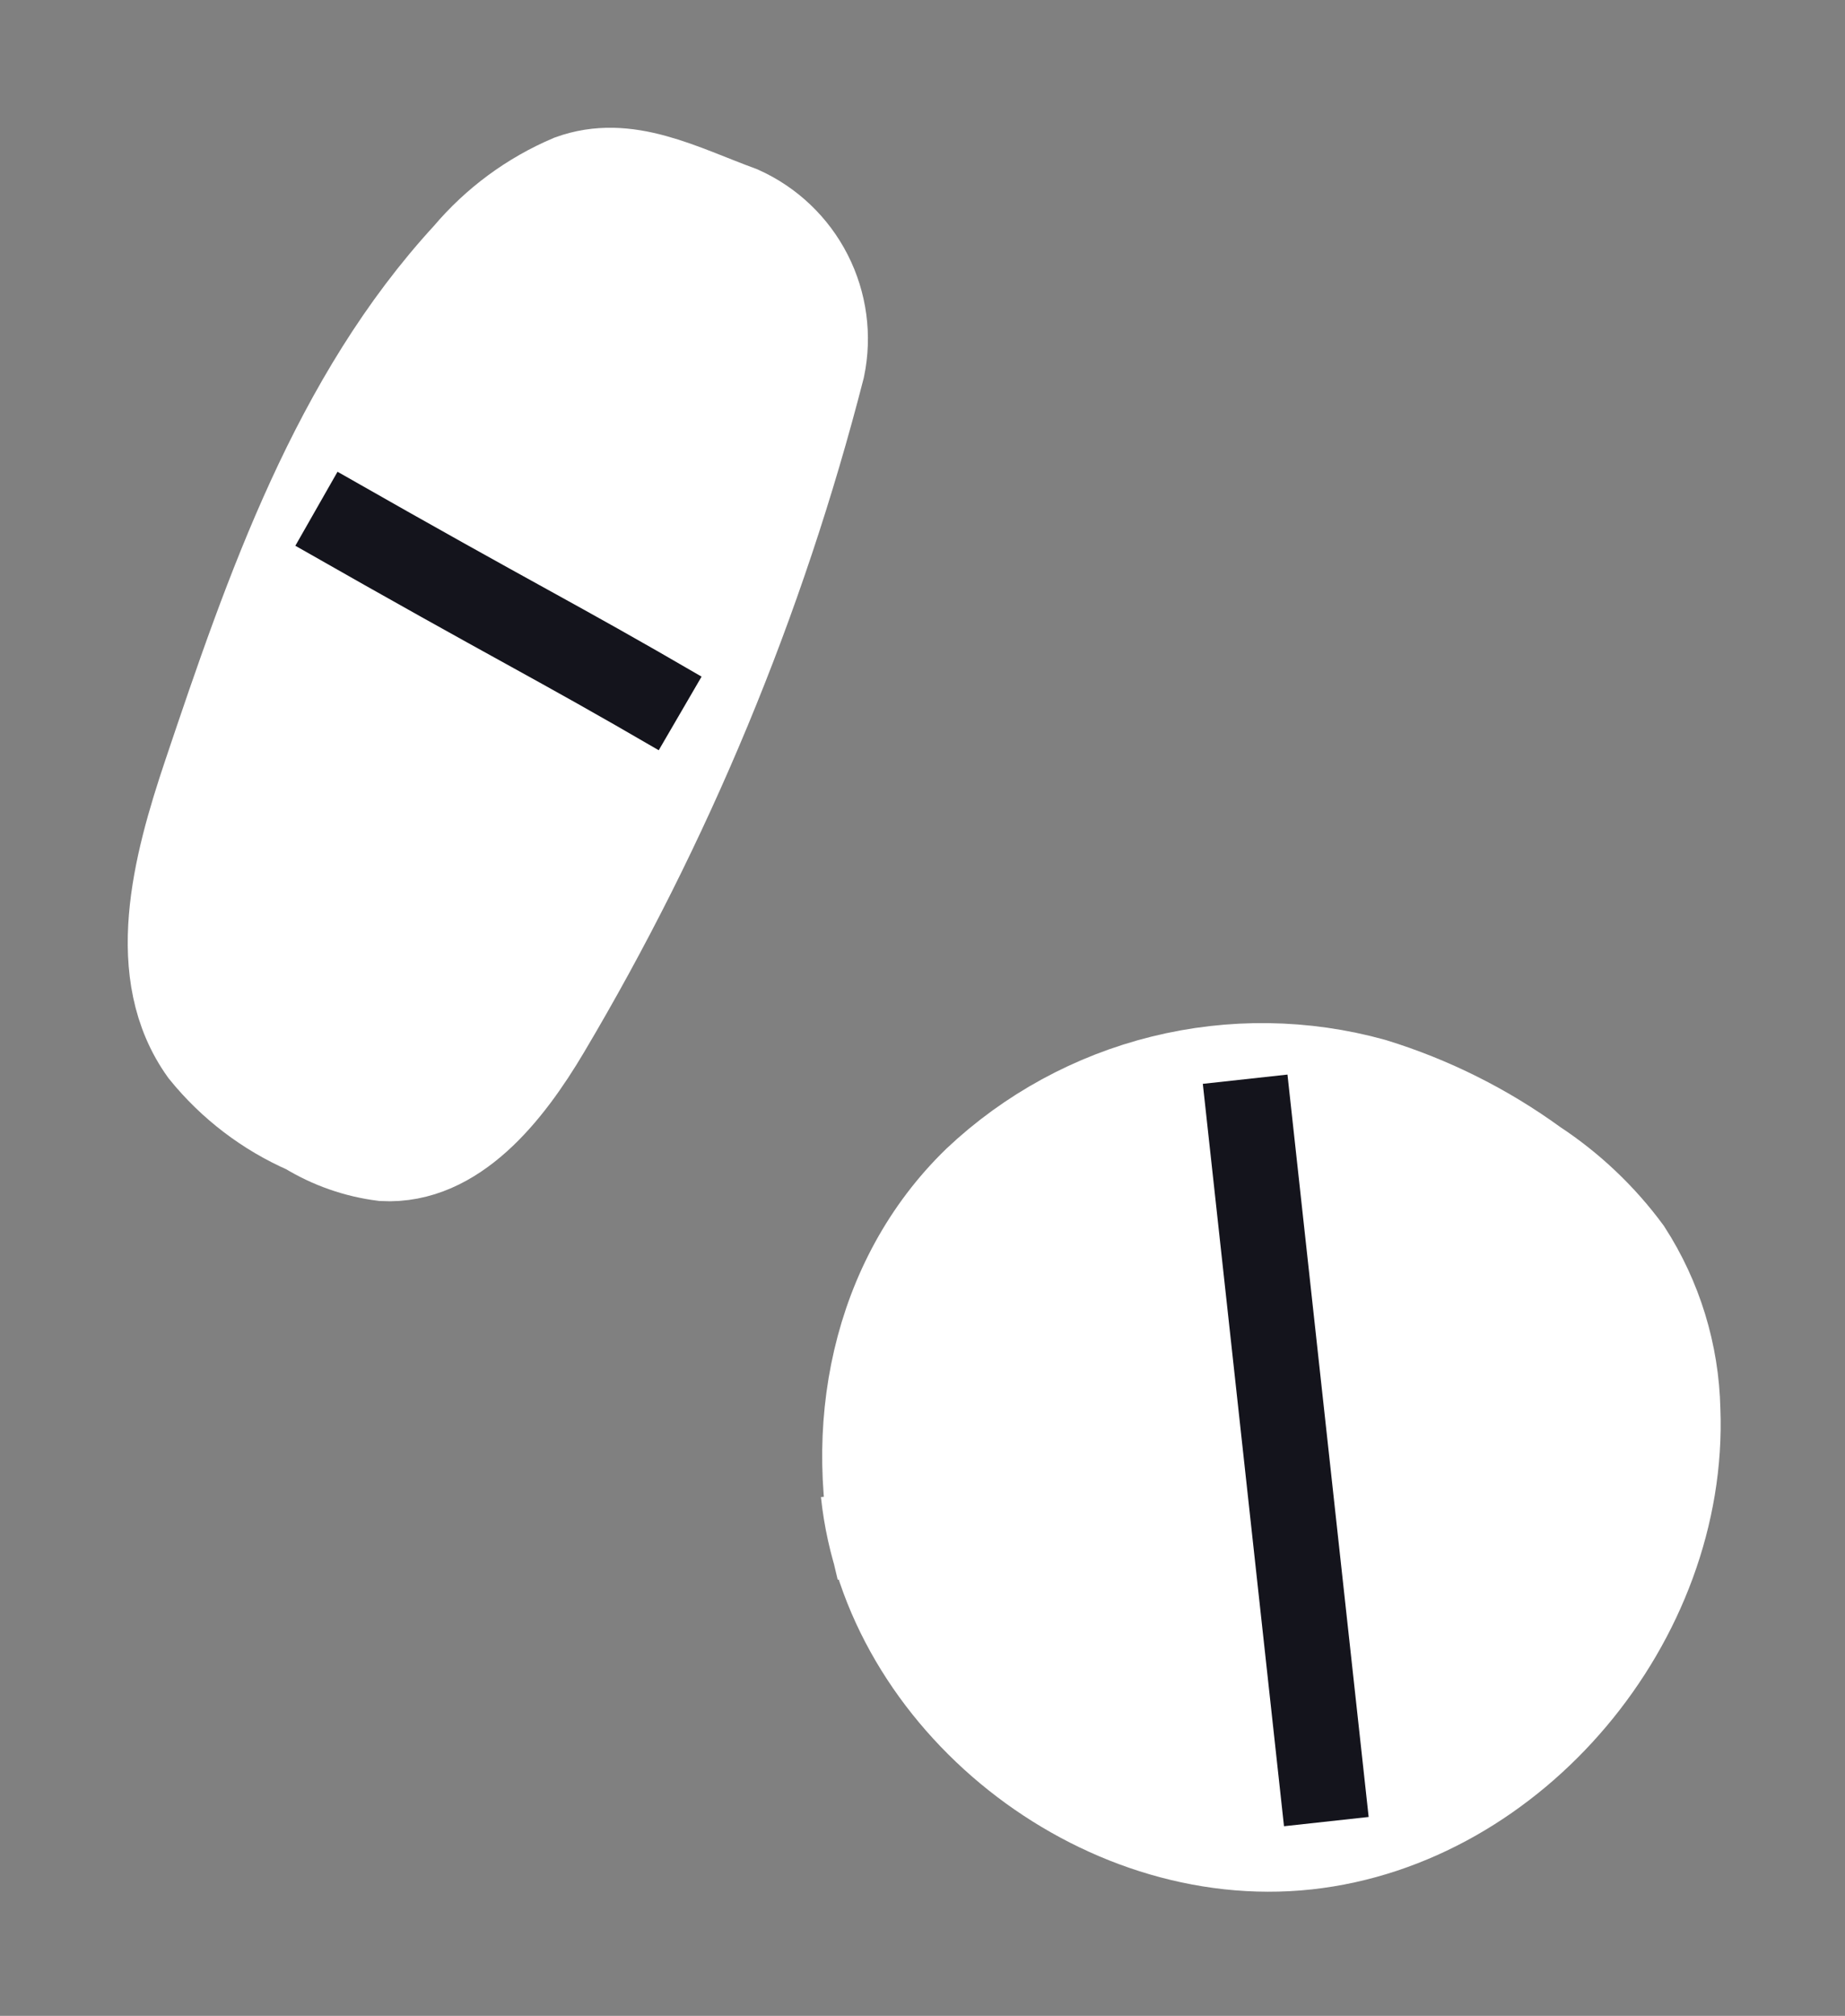
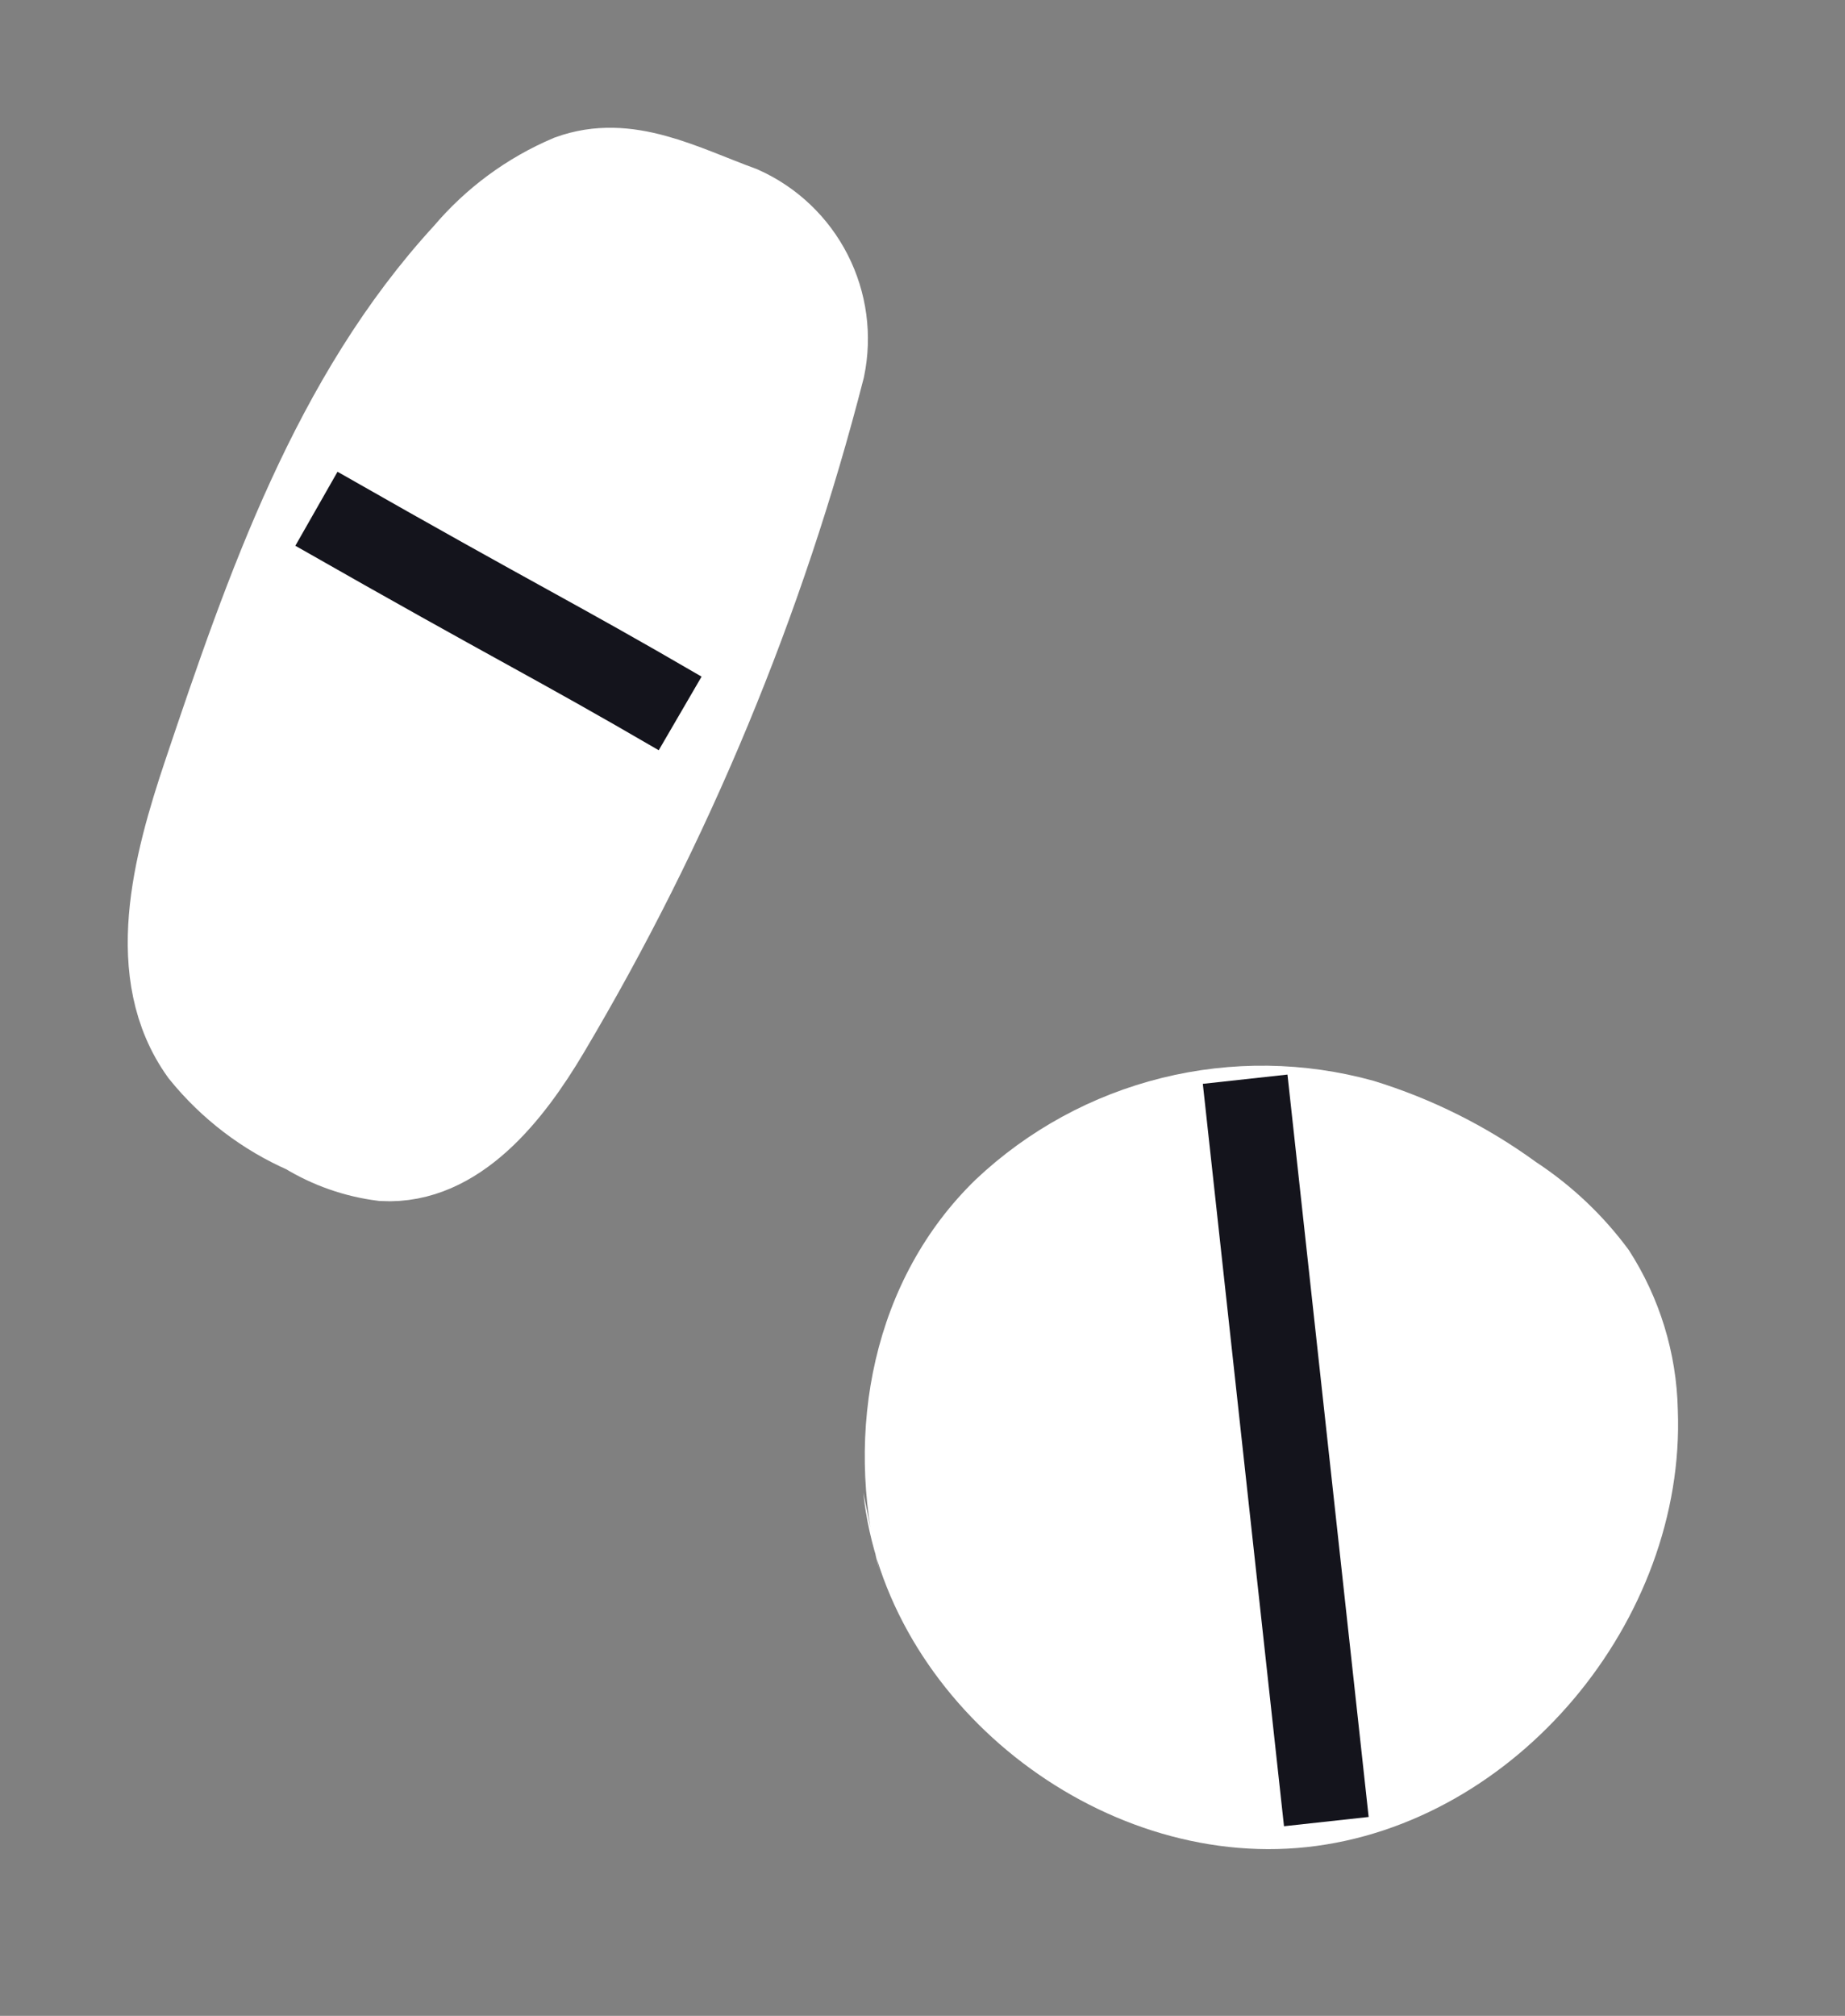
<svg xmlns="http://www.w3.org/2000/svg" width="65" height="71" viewBox="0 0 65 71" fill="none">
  <rect x="0" y="0" width="65" height="71" fill="#808080" stroke="none" />
  <path d="M30.414 52.573C31.186 59.944 38.68 65.857 46.049 65.056C53.419 64.255 59.396 57.065 59.11 49.655C59.066 47.656 58.469 45.708 57.384 44.029C56.486 42.81 55.379 41.761 54.114 40.929C52.378 39.667 50.446 38.7 48.394 38.069C45.957 37.393 43.387 37.358 40.932 37.966C38.477 38.574 36.221 39.805 34.38 41.54C30.757 45.049 29.728 50.389 30.967 55.272" fill="white" />
-   <path d="M30.414 52.573C31.186 59.944 38.68 65.857 46.049 65.056C53.419 64.255 59.396 57.065 59.11 49.655C59.066 47.656 58.469 45.708 57.384 44.029C56.486 42.81 55.379 41.761 54.114 40.929C52.378 39.667 50.446 38.7 48.394 38.069C45.957 37.393 43.387 37.358 40.932 37.966C38.477 38.574 36.221 39.805 34.38 41.54C30.757 45.049 29.728 50.389 30.967 55.272" stroke="white" stroke-width="3" stroke-miterlimit="10" />
  <path d="M43.867 38.011L46.727 64.159" stroke="#14141C" stroke-width="3" stroke-miterlimit="10" />
  <path d="M28.972 12.96C29.205 11.839 29.048 10.672 28.528 9.653C28.008 8.633 27.156 7.822 26.112 7.352C24.005 6.58 22.098 5.512 20.077 6.246C18.662 6.846 17.408 7.771 16.416 8.945C11.754 14.009 9.438 20.732 7.245 27.254C6.158 30.487 5.148 34.302 7.131 37.067C8.107 38.275 9.359 39.23 10.782 39.852C11.61 40.359 12.536 40.684 13.499 40.805C16.064 40.939 17.961 38.526 19.276 36.314C23.603 29.03 26.868 21.166 28.972 12.96Z" fill="white" stroke="white" stroke-width="3" stroke-miterlimit="10" />
  <path d="M11.148 17.919C18.422 22.067 19.376 22.458 23.962 25.128" stroke="#14141C" stroke-width="3" stroke-miterlimit="10" />
</svg>